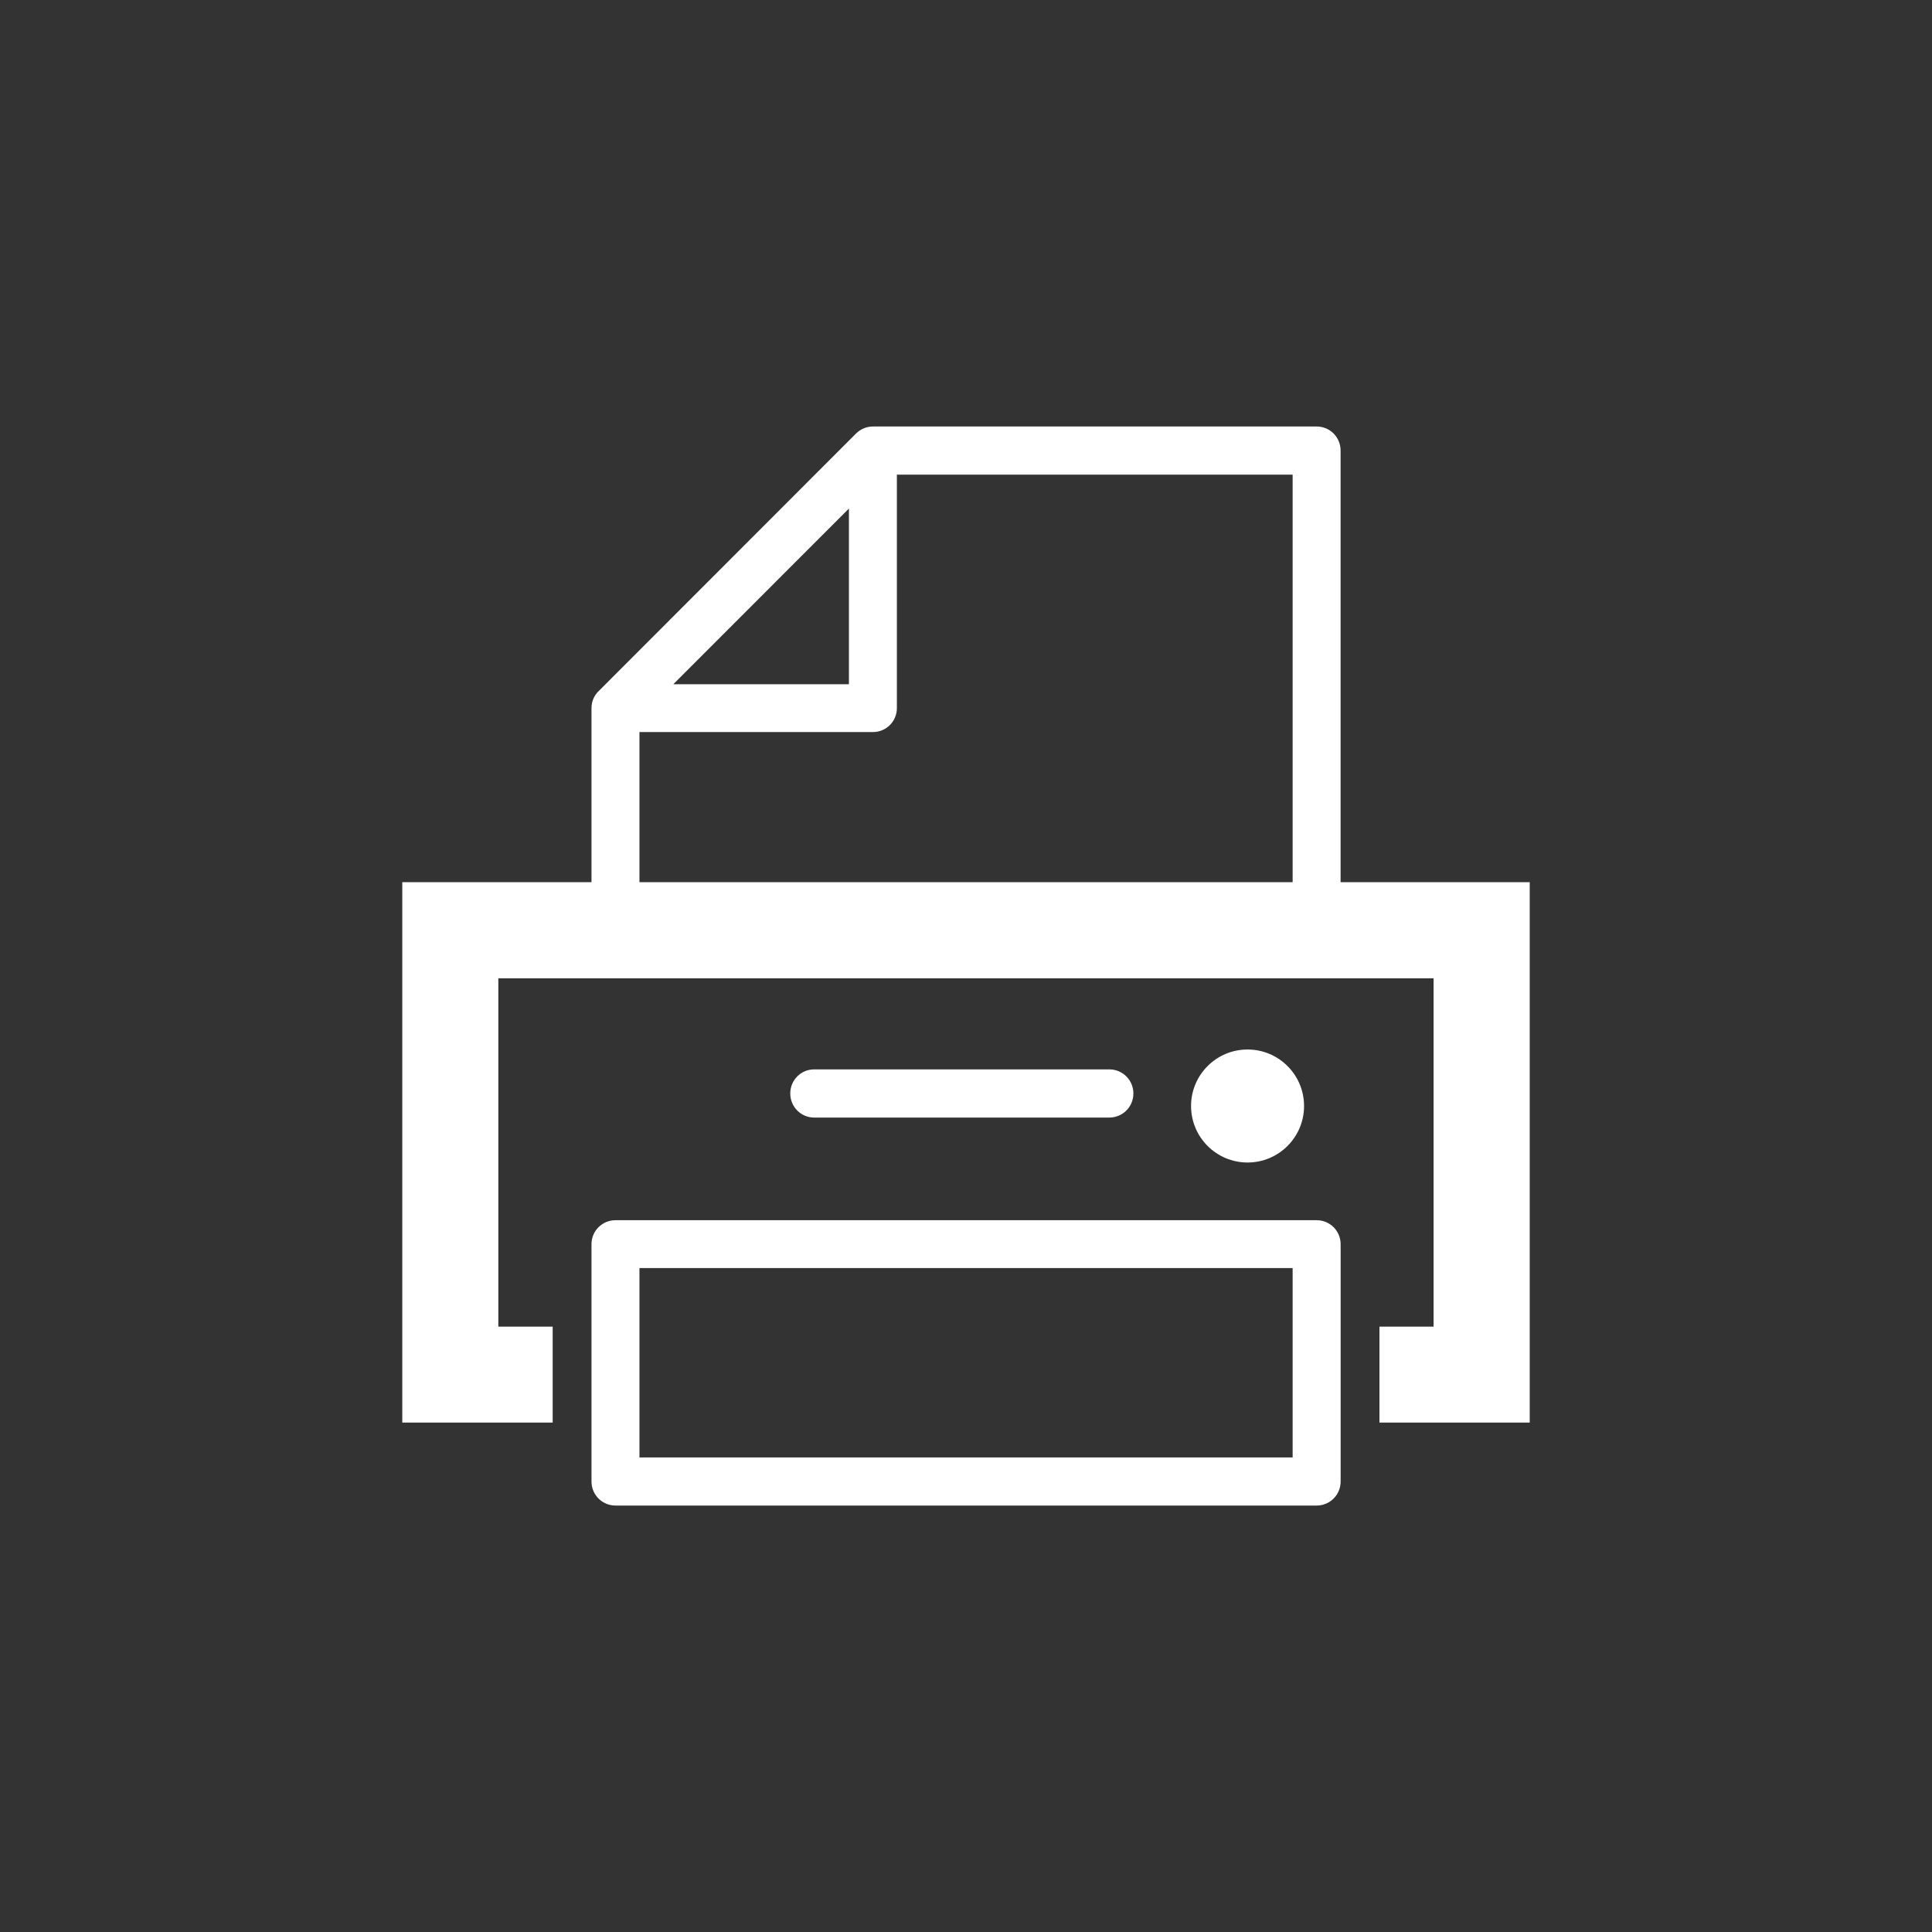
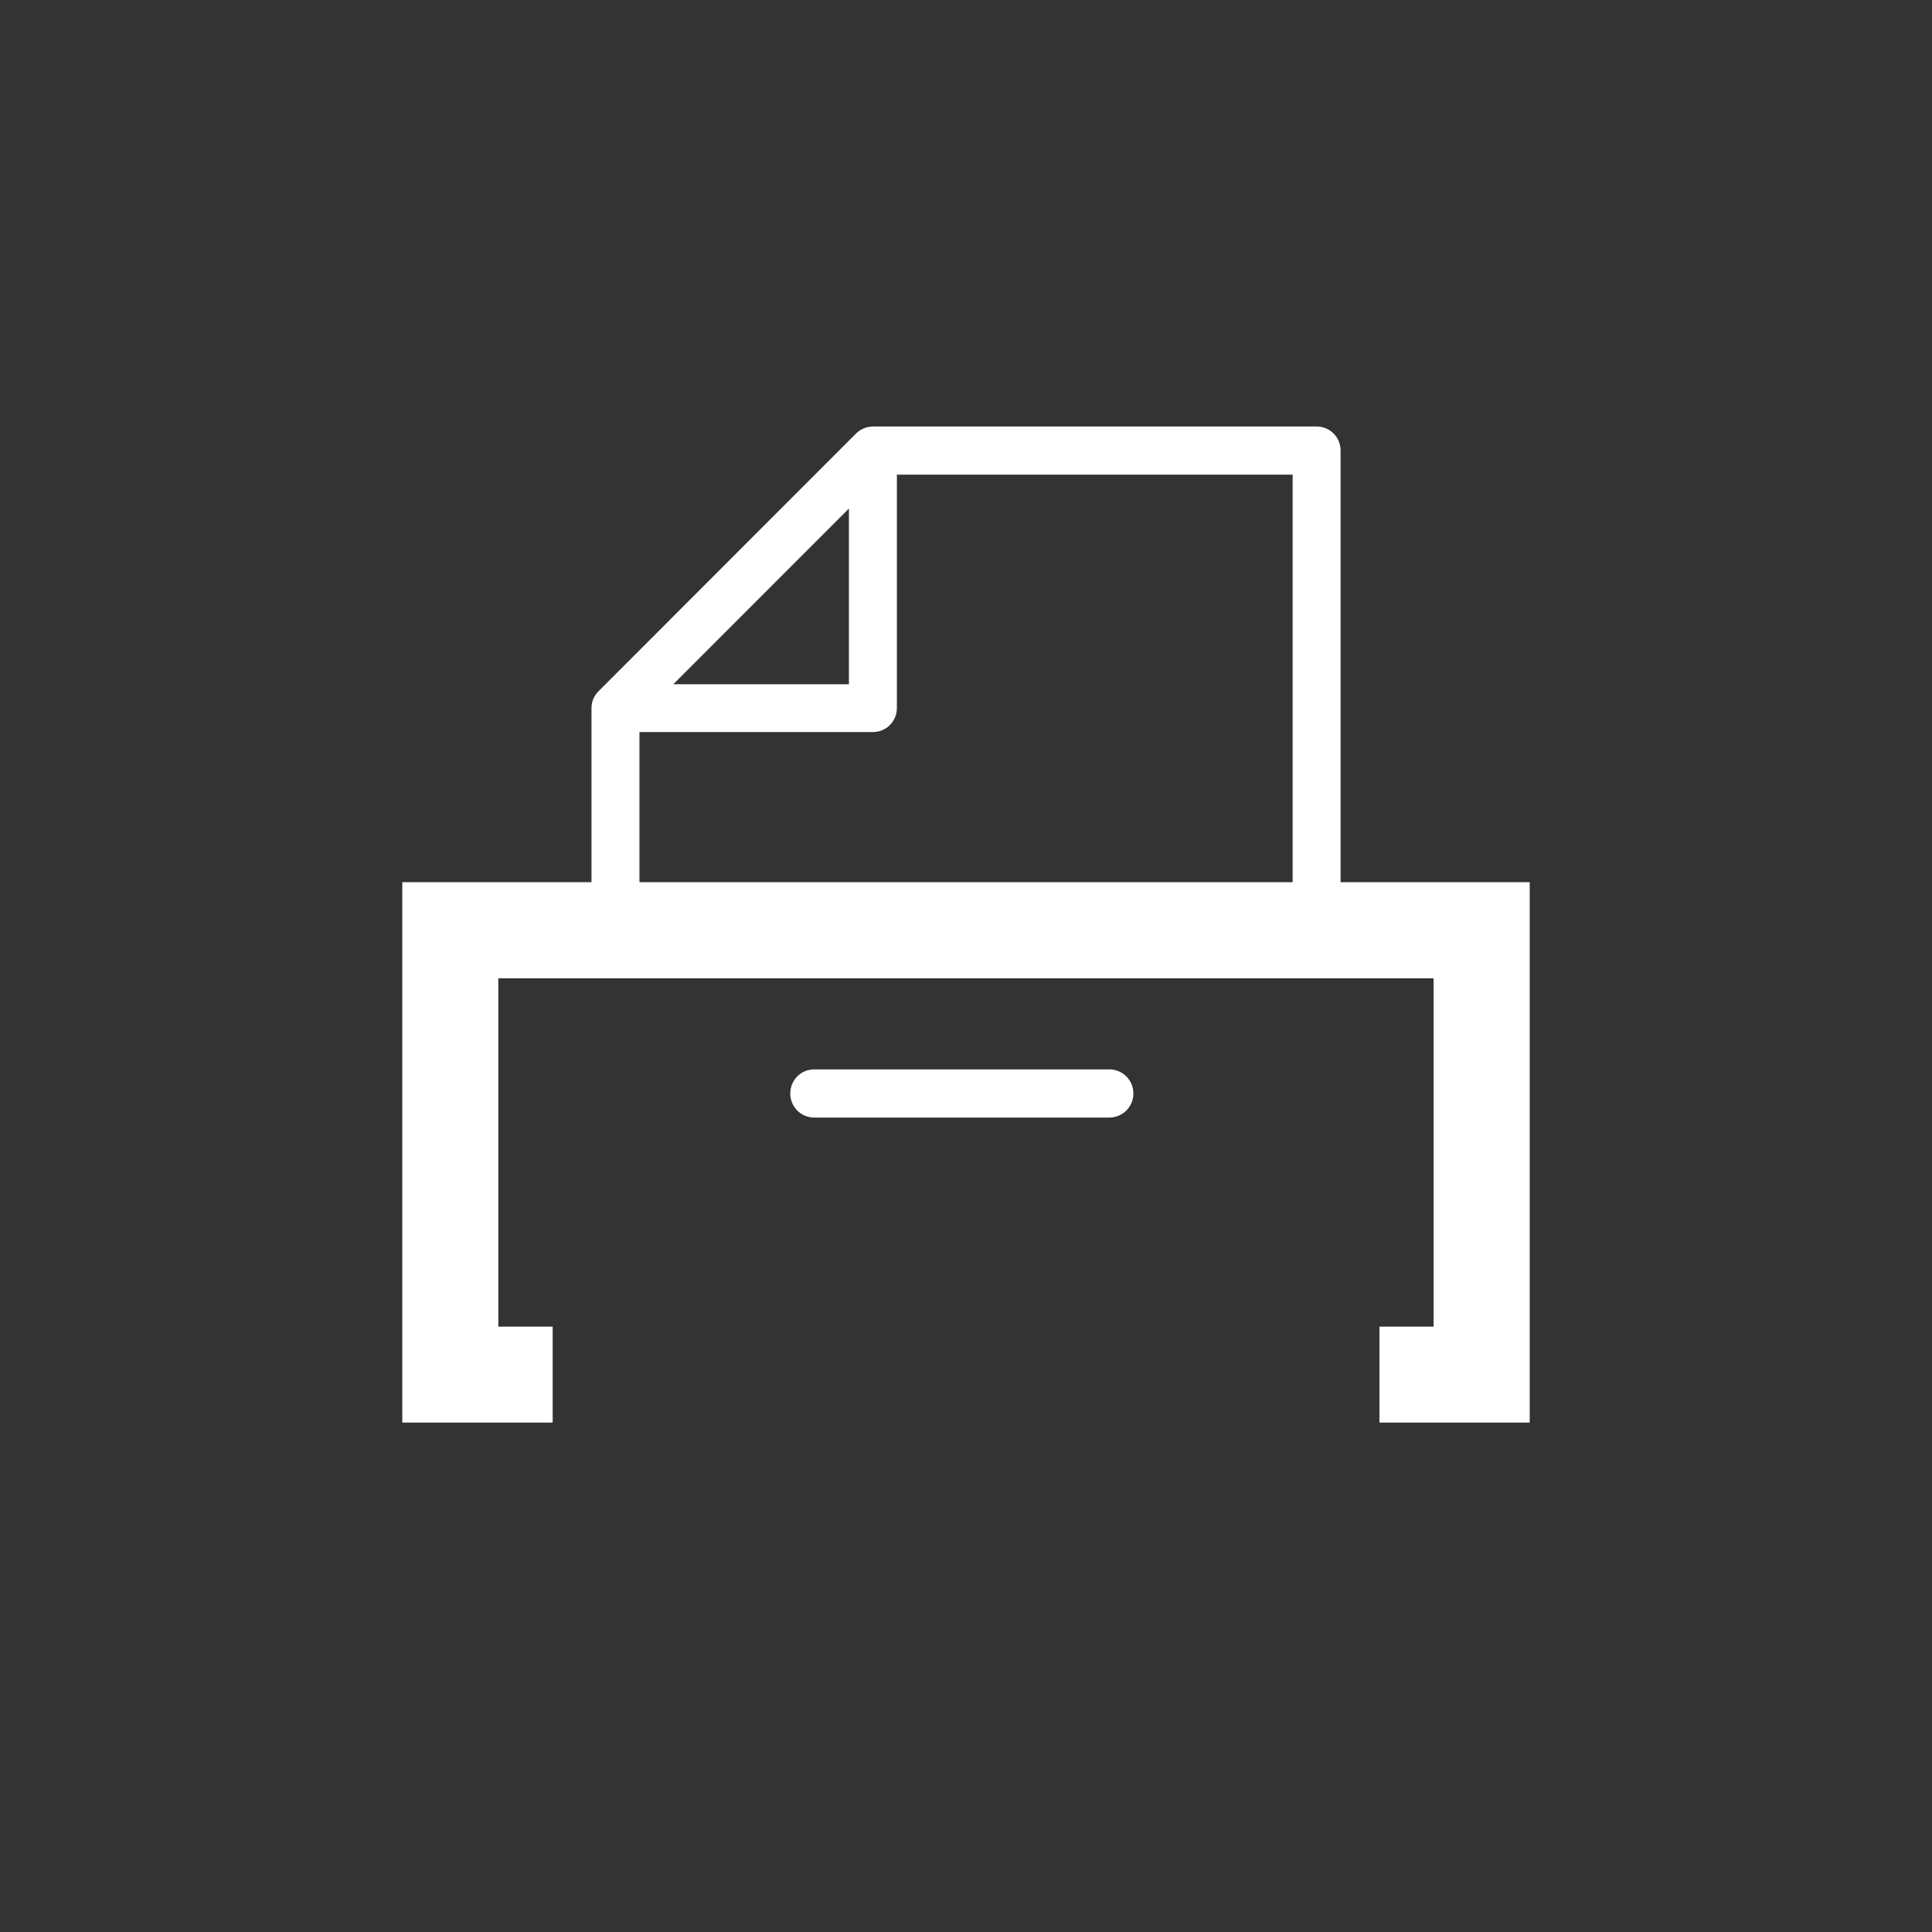
<svg xmlns="http://www.w3.org/2000/svg" version="1.1" x="0px" y="0px" width="45px" height="45px" viewBox="-9.37 -9.934 45 45" enable-background="new -9.37 -9.934 45 45" xml:space="preserve">
  <rect x="-9.37" y="-9.934" width="45" height="45" fill="#333333" stroke="none" />
  <defs>
</defs>
-   <path fill="#FFFFFF" d="M21.298,18.487H4.967c-0.311,0-0.56,0.249-0.56,0.558v5.527c0,0.312,0.249,0.561,0.56,0.561h16.331  c0.309,0,0.558-0.249,0.558-0.561v-5.527C21.855,18.736,21.606,18.487,21.298,18.487z M20.738,24.013H5.524v-4.411h15.214V24.013z" />
  <path fill="#FFFFFF" d="M21.855,10.613V0.561C21.855,0.249,21.606,0,21.298,0H10.964c-0.157,0-0.295,0.065-0.396,0.164L4.57,6.167  C4.469,6.266,4.407,6.403,4.407,6.561v4.053H0v12.586h3.503v-2.234H2.237v-8.113h21.784v8.113H22.76v2.234h3.5V10.613H21.855z   M10.403,1.911v4.092h-4.09L10.403,1.911z M5.524,7.117h5.439c0.308,0,0.557-0.249,0.557-0.557V1.121h9.218v9.492H5.524V7.117z" />
-   <circle fill="#FFFFFF" cx="19.688" cy="15.827" r="1.316" />
  <path fill="#FFFFFF" d="M16.469,16.096c0.308,0,0.56-0.249,0.56-0.561s-0.252-0.561-0.56-0.561H9.594  c-0.308,0-0.557,0.249-0.557,0.561s0.249,0.561,0.557,0.561H16.469z" />
</svg>